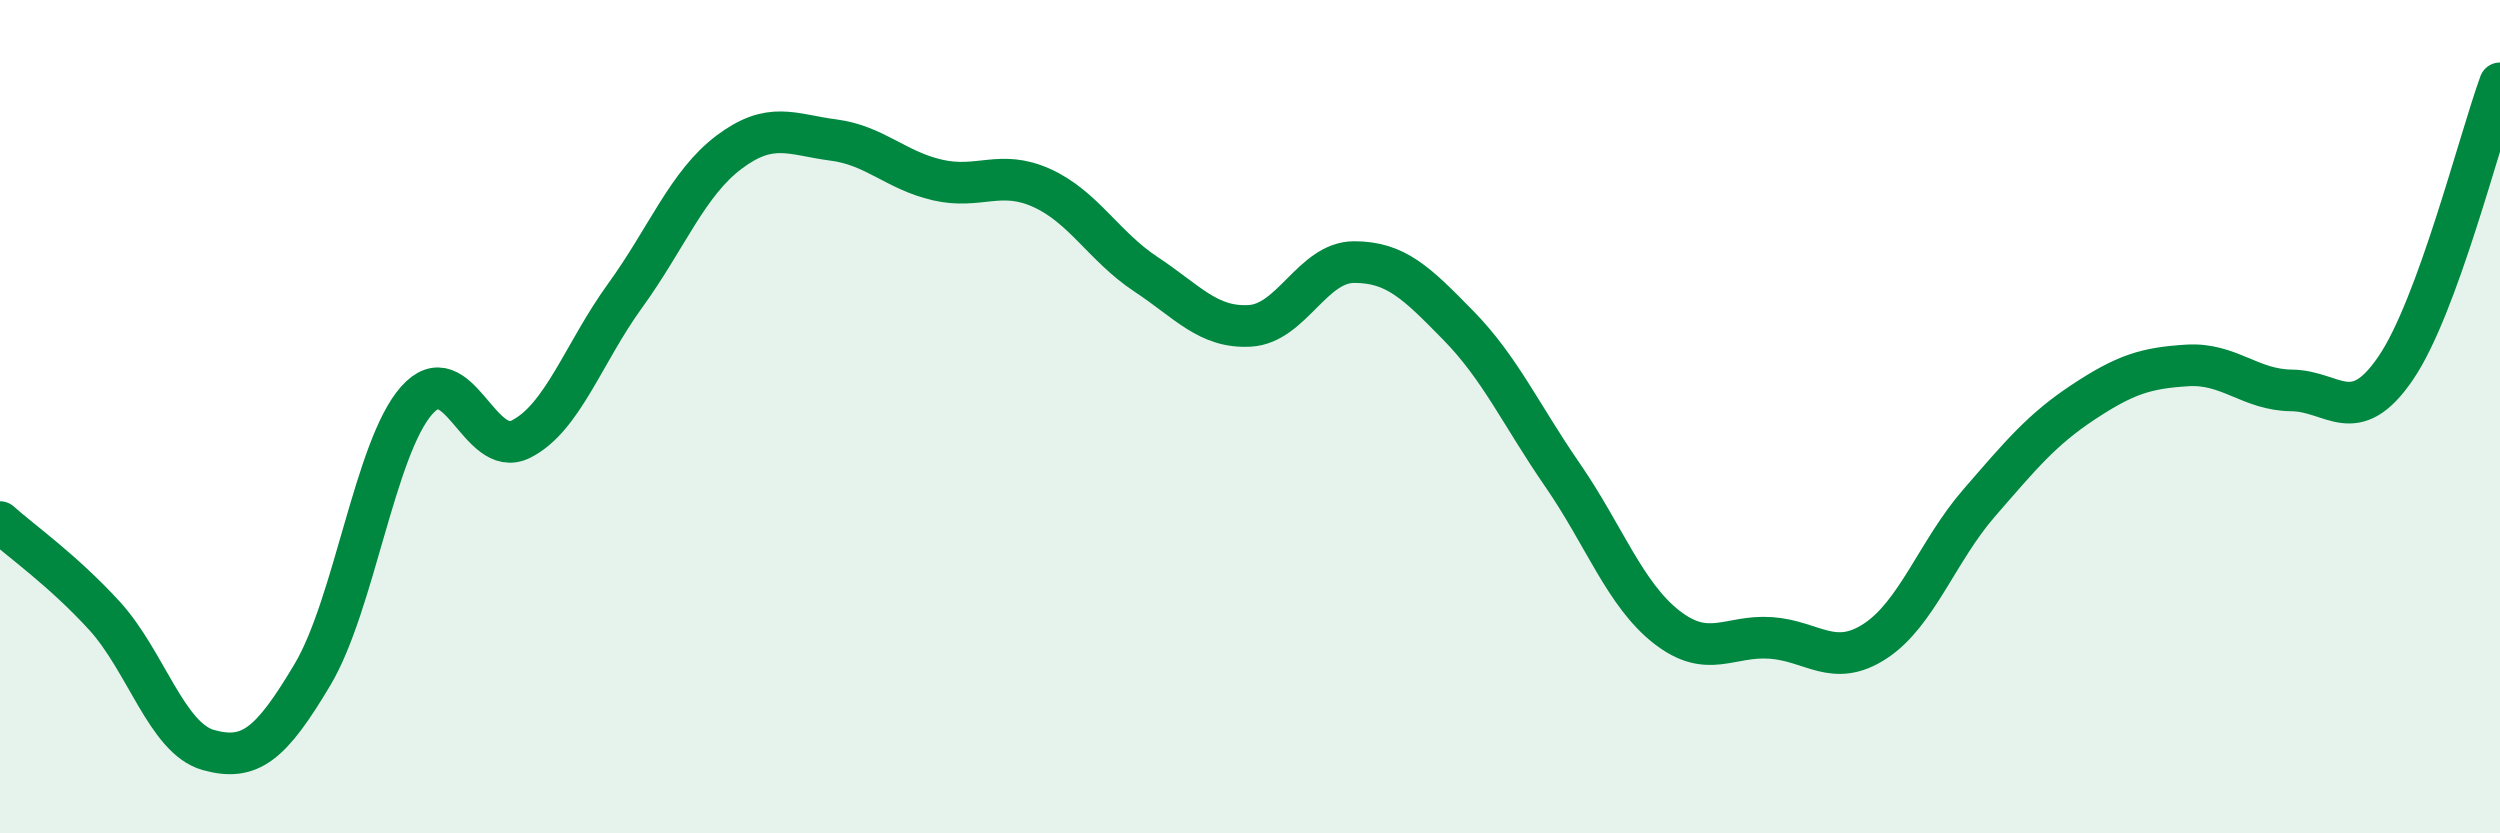
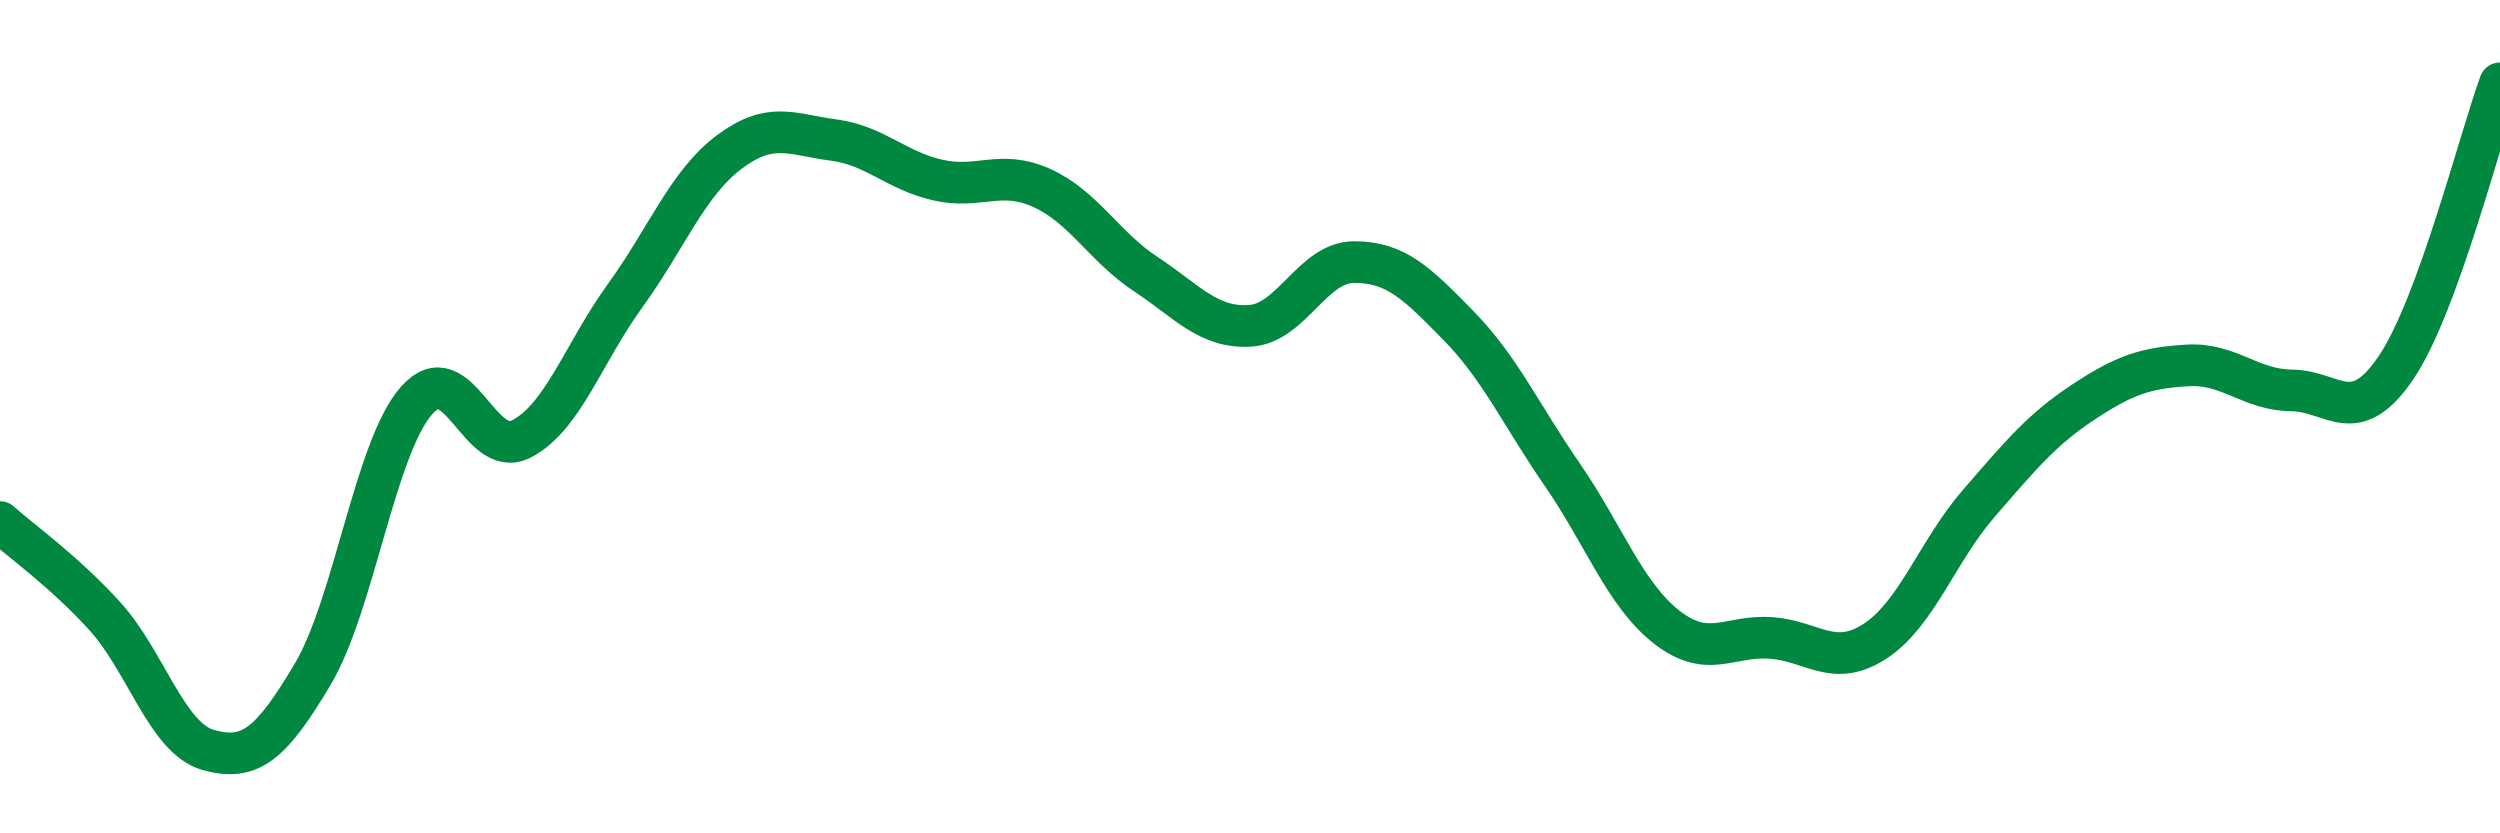
<svg xmlns="http://www.w3.org/2000/svg" width="60" height="20" viewBox="0 0 60 20">
-   <path d="M 0,12.53 C 0.5,12.98 1.5,13.68 2.5,14.77 C 3.5,15.86 4,17.72 5,18 C 6,18.28 6.5,17.87 7.5,16.19 C 8.5,14.51 9,10.74 10,9.61 C 11,8.48 11.5,11.04 12.5,10.54 C 13.5,10.04 14,8.48 15,7.1 C 16,5.72 16.5,4.4 17.5,3.65 C 18.5,2.9 19,3.23 20,3.36 C 21,3.49 21.5,4.09 22.5,4.32 C 23.5,4.55 24,4.06 25,4.51 C 26,4.96 26.5,5.92 27.5,6.58 C 28.5,7.24 29,7.88 30,7.82 C 31,7.76 31.5,6.29 32.5,6.29 C 33.5,6.29 34,6.79 35,7.81 C 36,8.83 36.5,9.95 37.5,11.4 C 38.5,12.85 39,14.27 40,15.05 C 41,15.83 41.5,15.24 42.5,15.31 C 43.5,15.38 44,16.04 45,15.39 C 46,14.74 46.5,13.22 47.5,12.07 C 48.5,10.92 49,10.31 50,9.65 C 51,8.99 51.5,8.83 52.5,8.77 C 53.5,8.71 54,9.36 55,9.37 C 56,9.38 56.5,10.3 57.5,8.83 C 58.5,7.36 59.5,3.37 60,2L60 20L0 20Z" fill="#008740" opacity="0.1" stroke-linecap="round" stroke-linejoin="round" />
  <path d="M 0,12.53 C 0.5,12.98 1.5,13.68 2.5,14.77 C 3.5,15.86 4,17.72 5,18 C 6,18.28 6.5,17.87 7.5,16.19 C 8.5,14.51 9,10.74 10,9.61 C 11,8.48 11.5,11.04 12.5,10.54 C 13.5,10.04 14,8.48 15,7.1 C 16,5.72 16.5,4.4 17.5,3.65 C 18.5,2.9 19,3.23 20,3.36 C 21,3.49 21.5,4.09 22.5,4.32 C 23.5,4.55 24,4.06 25,4.51 C 26,4.96 26.5,5.92 27.5,6.58 C 28.5,7.24 29,7.88 30,7.82 C 31,7.76 31.5,6.29 32.5,6.29 C 33.5,6.29 34,6.79 35,7.81 C 36,8.83 36.5,9.95 37.5,11.4 C 38.5,12.85 39,14.27 40,15.05 C 41,15.83 41.5,15.24 42.5,15.31 C 43.5,15.38 44,16.04 45,15.39 C 46,14.74 46.5,13.22 47.5,12.07 C 48.5,10.92 49,10.31 50,9.65 C 51,8.99 51.5,8.83 52.5,8.77 C 53.5,8.71 54,9.36 55,9.37 C 56,9.38 56.5,10.3 57.5,8.83 C 58.5,7.36 59.5,3.37 60,2" stroke="#008740" stroke-width="1" fill="none" stroke-linecap="round" stroke-linejoin="round" />
</svg>